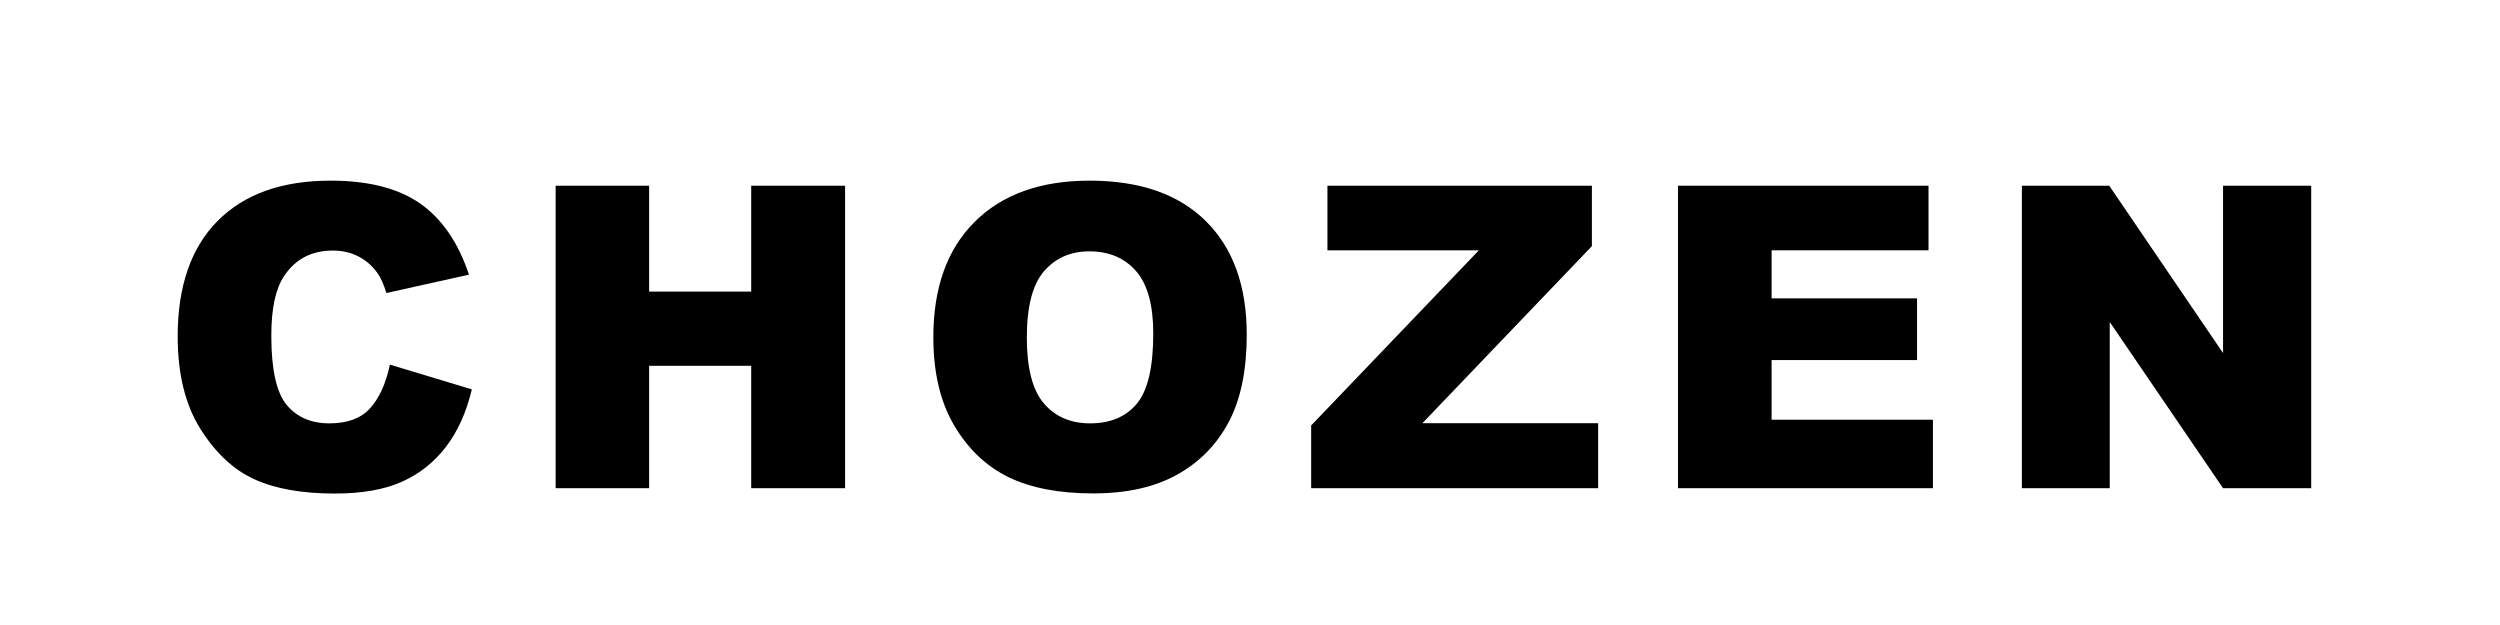
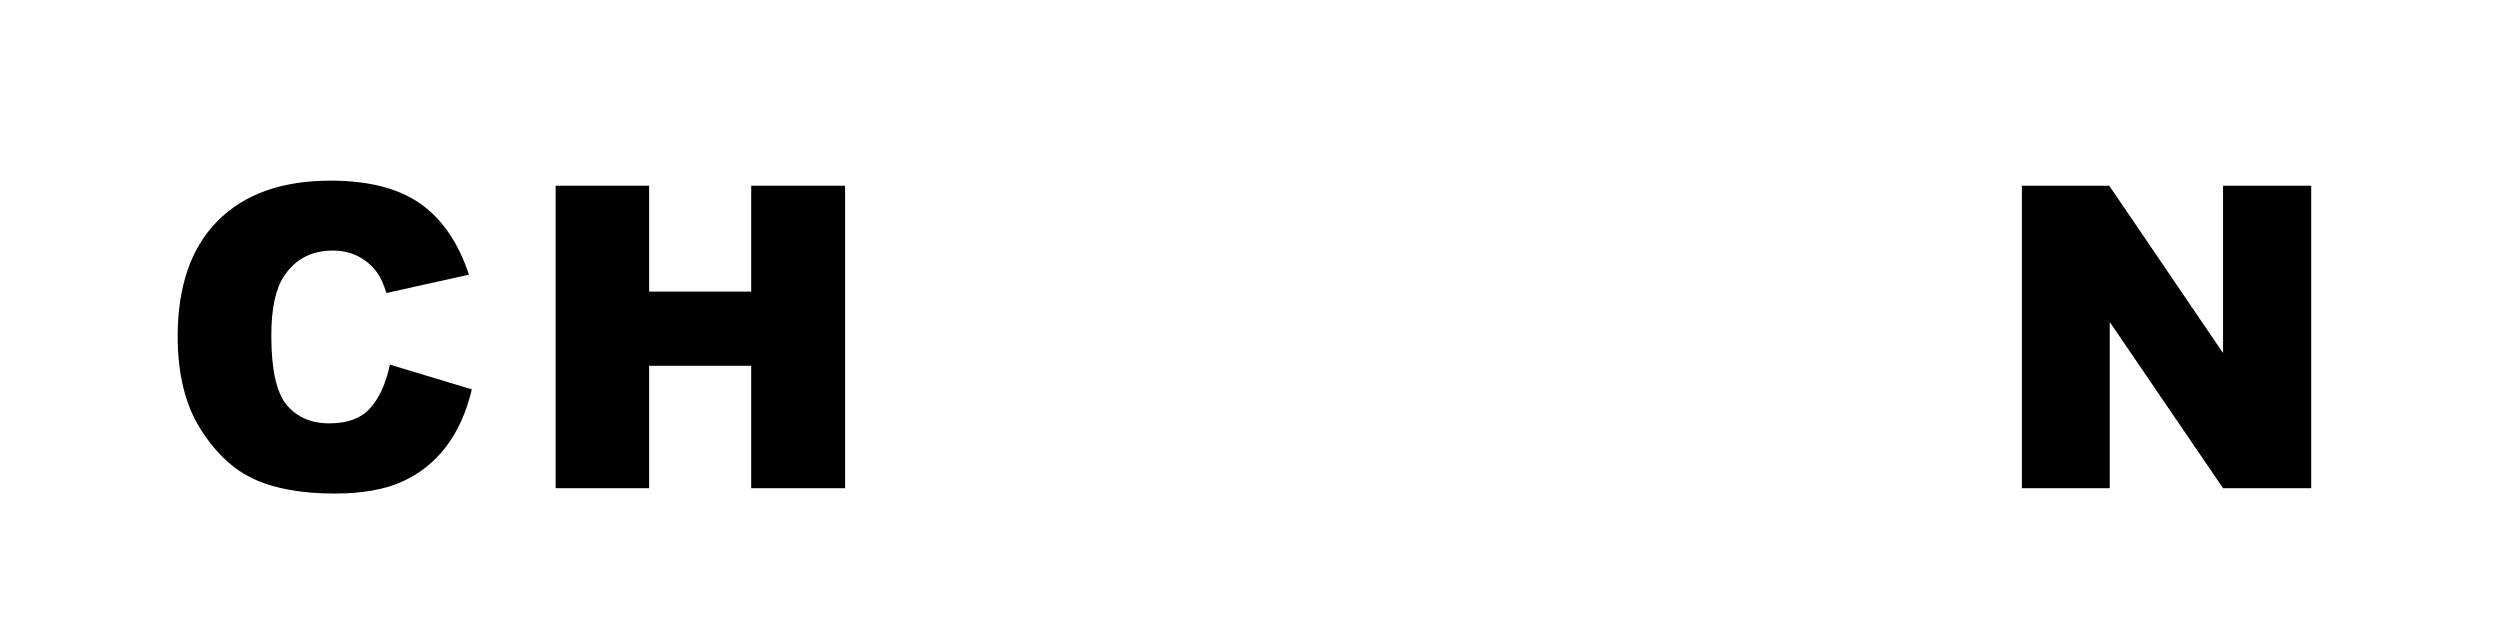
<svg xmlns="http://www.w3.org/2000/svg" version="1.0" preserveAspectRatio="xMidYMid meet" height="100" viewBox="0 0 300 75" zoomAndPan="magnify" width="400">
  <defs>
    <g />
  </defs>
  <g fill-opacity="1" fill="#000000">
    <g transform="translate(18.916, 58.584)">
      <g>
        <path d="M 27.875 -14.828 L 37.703 -11.859 C 37.047 -9.098 36.004 -6.789 34.578 -4.938 C 33.16 -3.094 31.398 -1.703 29.297 -0.766 C 27.191 0.172 24.516 0.641 21.266 0.641 C 17.316 0.641 14.094 0.066 11.594 -1.078 C 9.094 -2.223 6.938 -4.238 5.125 -7.125 C 3.312 -10.02 2.406 -13.719 2.406 -18.219 C 2.406 -24.227 4 -28.844 7.188 -32.062 C 10.383 -35.289 14.906 -36.906 20.75 -36.906 C 25.32 -36.906 28.914 -35.984 31.531 -34.141 C 34.145 -32.297 36.086 -29.457 37.359 -25.625 L 27.453 -23.422 C 27.109 -24.523 26.742 -25.332 26.359 -25.844 C 25.734 -26.707 24.969 -27.367 24.062 -27.828 C 23.156 -28.285 22.141 -28.516 21.016 -28.516 C 18.473 -28.516 16.523 -27.492 15.172 -25.453 C 14.148 -23.93 13.641 -21.547 13.641 -18.297 C 13.641 -14.266 14.25 -11.504 15.469 -10.016 C 16.695 -8.523 18.414 -7.781 20.625 -7.781 C 22.77 -7.781 24.391 -8.379 25.484 -9.578 C 26.586 -10.785 27.383 -12.535 27.875 -14.828 Z M 27.875 -14.828" />
      </g>
    </g>
  </g>
  <g fill-opacity="1" fill="#000000">
    <g transform="translate(62.911, 58.584)">
      <g>
        <path d="M 3.766 -36.297 L 14.984 -36.297 L 14.984 -23.594 L 27.234 -23.594 L 27.234 -36.297 L 38.5 -36.297 L 38.5 0 L 27.234 0 L 27.234 -14.688 L 14.984 -14.688 L 14.984 0 L 3.766 0 Z M 3.766 -36.297" />
      </g>
    </g>
  </g>
  <g fill-opacity="1" fill="#000000">
    <g transform="translate(109.704, 58.584)">
      <g>
-         <path d="M 2.297 -18.125 C 2.297 -24.051 3.945 -28.66 7.25 -31.953 C 10.551 -35.254 15.148 -36.906 21.047 -36.906 C 27.086 -36.906 31.738 -35.285 35 -32.047 C 38.27 -28.805 39.906 -24.266 39.906 -18.422 C 39.906 -14.18 39.191 -10.703 37.766 -7.984 C 36.336 -5.266 34.273 -3.148 31.578 -1.641 C 28.879 -0.129 25.516 0.625 21.484 0.625 C 17.391 0.625 14 -0.023 11.312 -1.328 C 8.633 -2.641 6.461 -4.707 4.797 -7.531 C 3.129 -10.352 2.297 -13.883 2.297 -18.125 Z M 13.516 -18.078 C 13.516 -14.41 14.195 -11.773 15.562 -10.172 C 16.926 -8.578 18.781 -7.781 21.125 -7.781 C 23.531 -7.781 25.391 -8.562 26.703 -10.125 C 28.023 -11.695 28.688 -14.508 28.688 -18.562 C 28.688 -21.977 28 -24.473 26.625 -26.047 C 25.25 -27.629 23.379 -28.422 21.016 -28.422 C 18.754 -28.422 16.938 -27.617 15.562 -26.016 C 14.195 -24.422 13.516 -21.773 13.516 -18.078 Z M 13.516 -18.078" />
-       </g>
+         </g>
    </g>
  </g>
  <g fill-opacity="1" fill="#000000">
    <g transform="translate(156.496, 58.584)">
      <g>
-         <path d="M 2.797 -36.297 L 34.531 -36.297 L 34.531 -29.047 L 14.188 -7.797 L 35.281 -7.797 L 35.281 0 L 0.844 0 L 0.844 -7.531 L 20.969 -28.547 L 2.797 -28.547 Z M 2.797 -36.297" />
-       </g>
+         </g>
    </g>
  </g>
  <g fill-opacity="1" fill="#000000">
    <g transform="translate(197.67, 58.584)">
      <g>
-         <path d="M 3.688 -36.297 L 33.75 -36.297 L 33.75 -28.547 L 14.922 -28.547 L 14.922 -22.781 L 32.375 -22.781 L 32.375 -15.375 L 14.922 -15.375 L 14.922 -8.219 L 34.281 -8.219 L 34.281 0 L 3.688 0 Z M 3.688 -36.297" />
-       </g>
+         </g>
    </g>
  </g>
  <g fill-opacity="1" fill="#000000">
    <g transform="translate(238.844, 58.584)">
      <g>
        <path d="M 3.781 -36.297 L 14.266 -36.297 L 27.922 -16.219 L 27.922 -36.297 L 38.5 -36.297 L 38.5 0 L 27.922 0 L 14.328 -19.938 L 14.328 0 L 3.781 0 Z M 3.781 -36.297" />
      </g>
    </g>
  </g>
</svg>